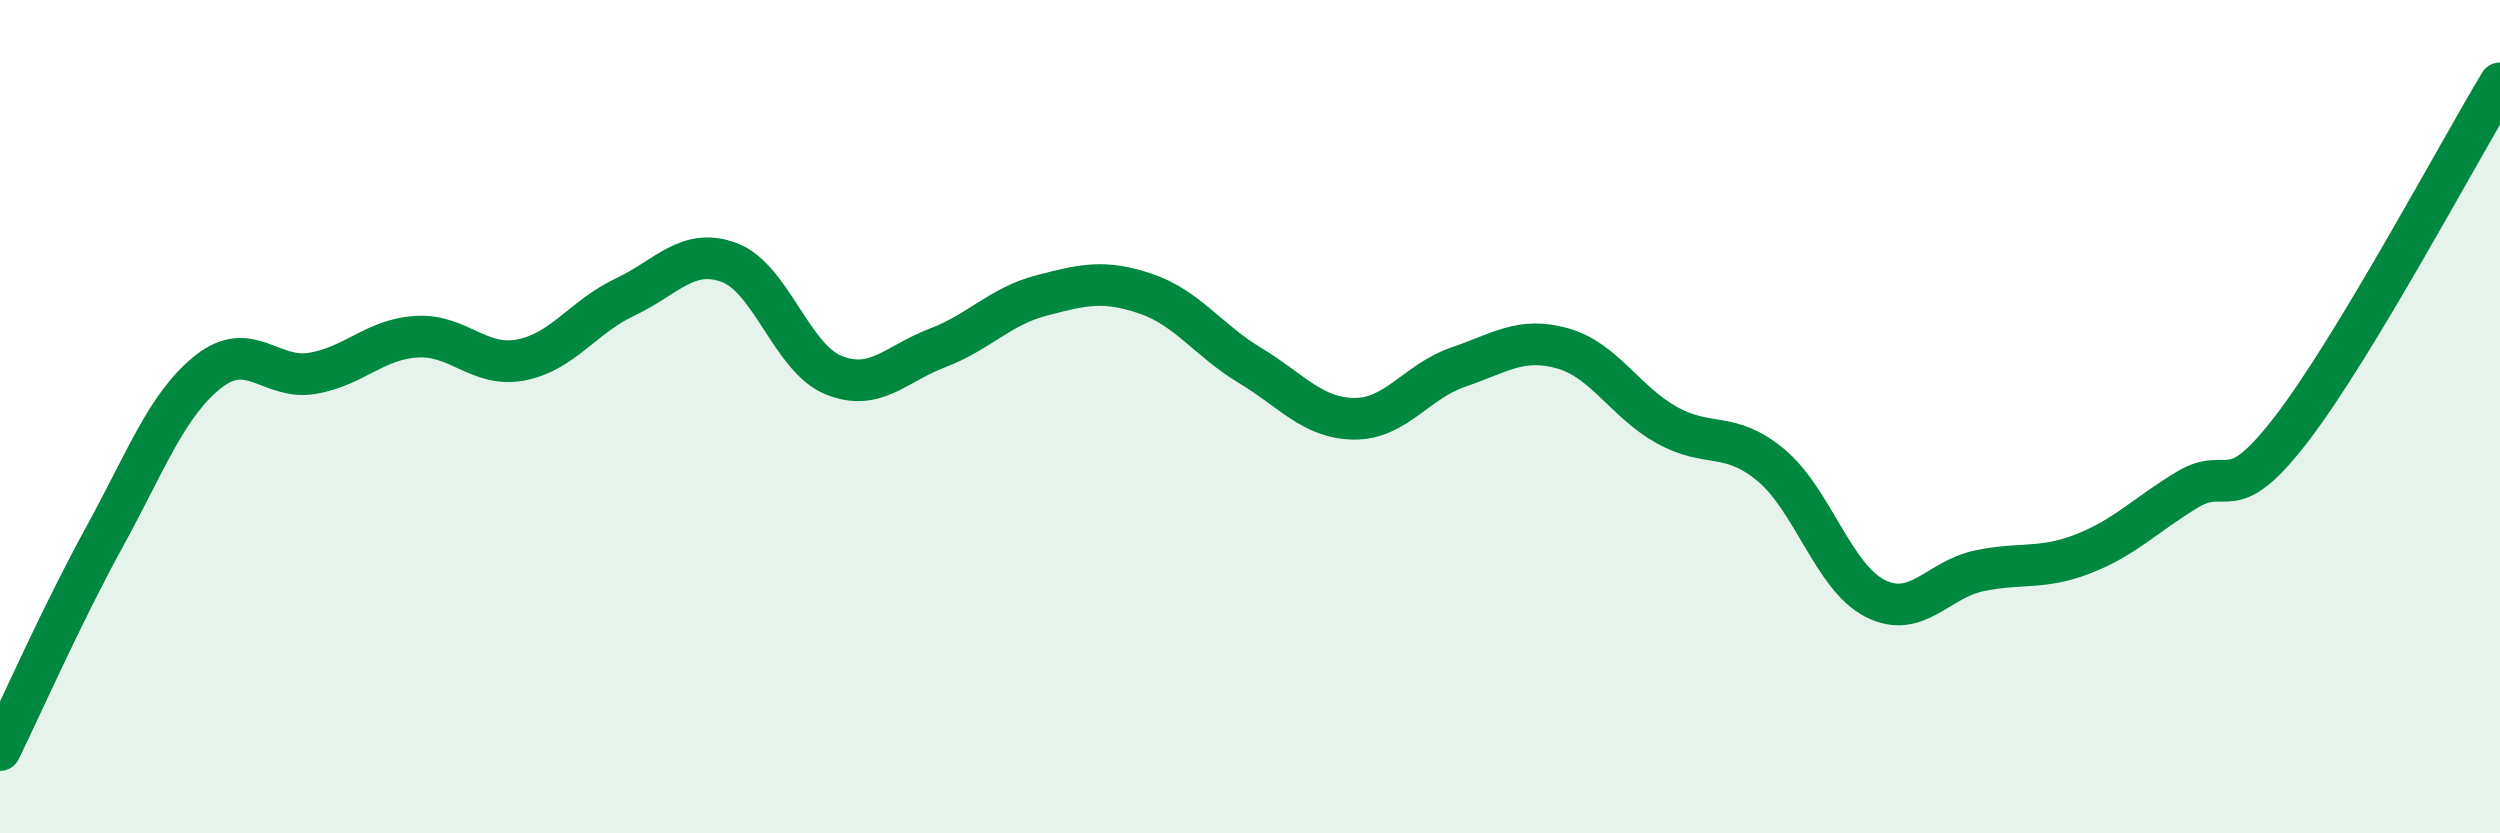
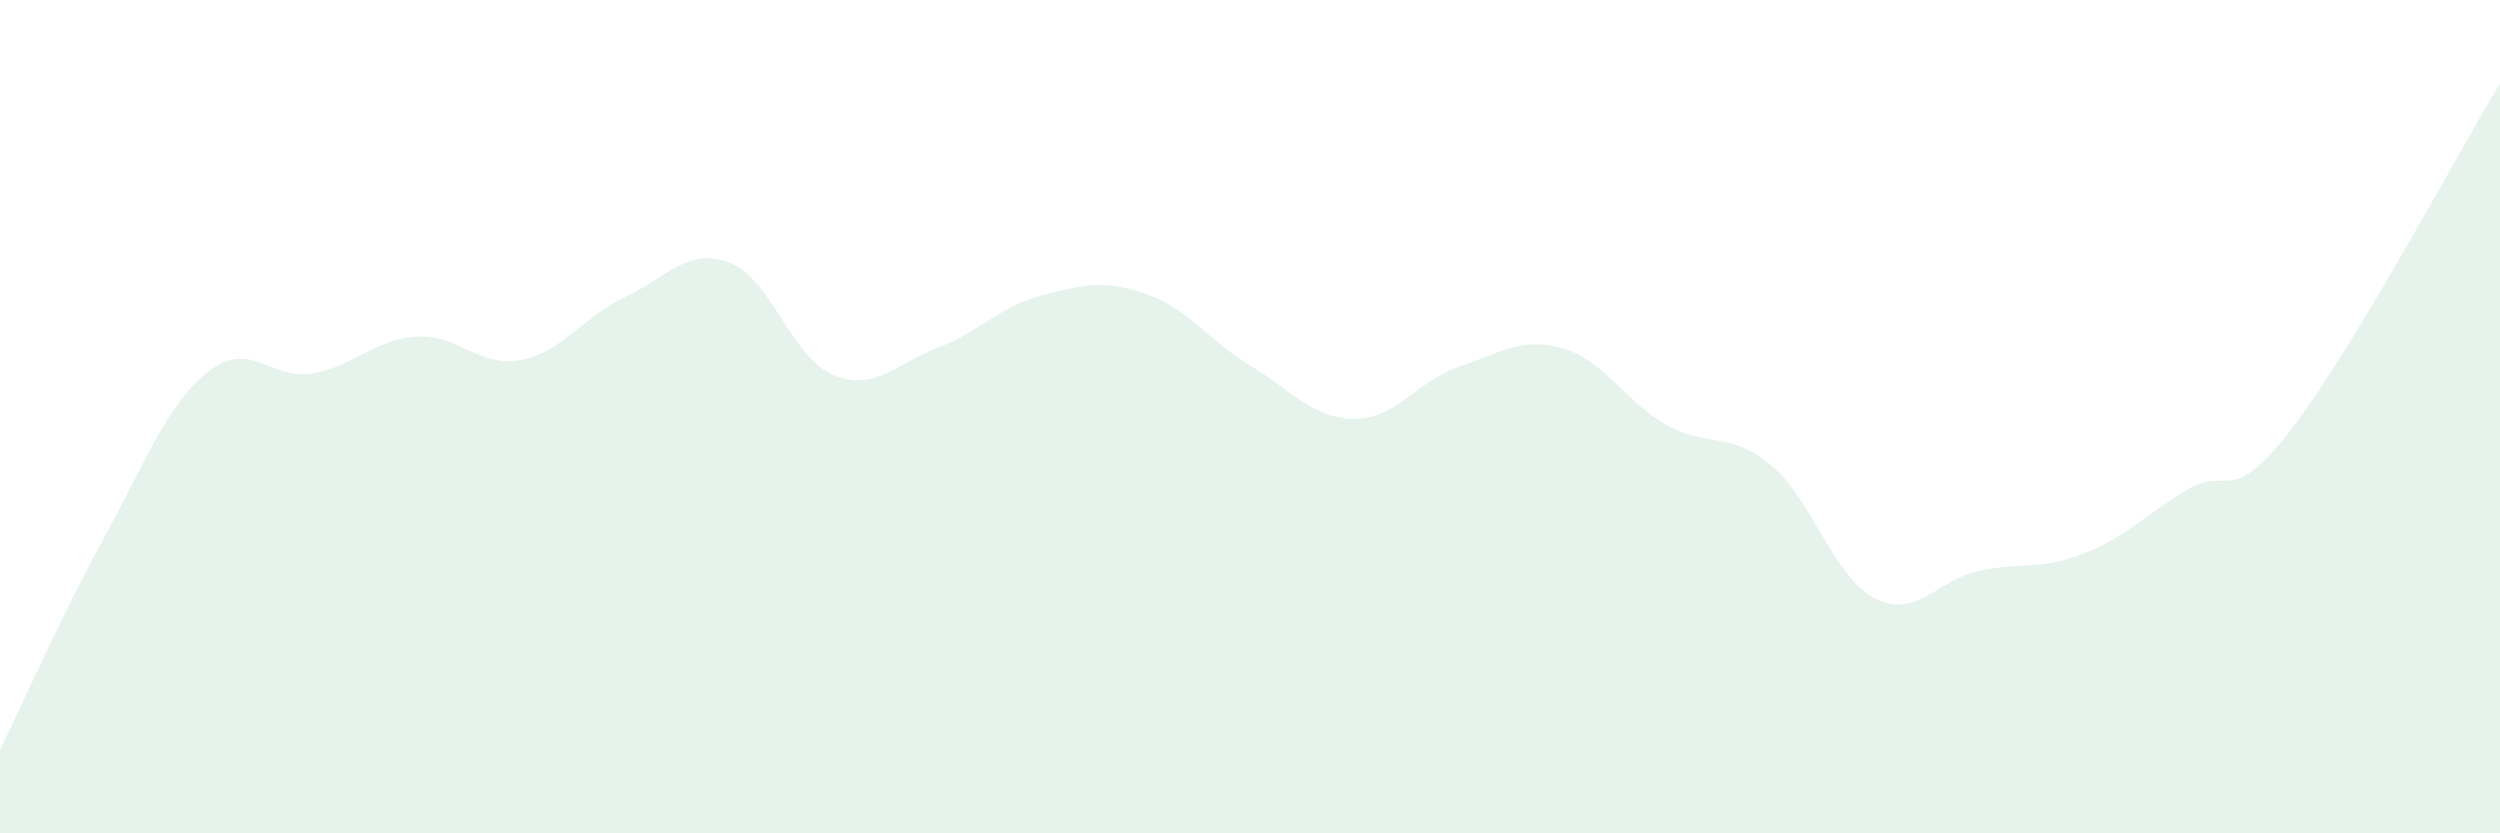
<svg xmlns="http://www.w3.org/2000/svg" width="60" height="20" viewBox="0 0 60 20">
  <path d="M 0,18 C 0.5,16.98 1.5,14.72 2.5,12.9 C 3.5,11.08 4,9.71 5,8.92 C 6,8.13 6.5,9.13 7.5,8.96 C 8.5,8.79 9,8.14 10,8.08 C 11,8.02 11.5,8.83 12.5,8.64 C 13.5,8.45 14,7.6 15,7.13 C 16,6.66 16.5,5.93 17.5,6.3 C 18.5,6.67 19,8.59 20,9 C 21,9.41 21.5,8.73 22.5,8.35 C 23.5,7.97 24,7.35 25,7.09 C 26,6.83 26.5,6.71 27.5,7.05 C 28.5,7.39 29,8.17 30,8.77 C 31,9.37 31.5,10.04 32.5,10.05 C 33.5,10.06 34,9.15 35,8.81 C 36,8.47 36.5,8.08 37.5,8.36 C 38.5,8.64 39,9.64 40,10.2 C 41,10.76 41.5,10.33 42.5,11.16 C 43.5,11.99 44,13.85 45,14.36 C 46,14.87 46.5,13.91 47.5,13.7 C 48.5,13.49 49,13.68 50,13.29 C 51,12.9 51.5,12.35 52.5,11.75 C 53.5,11.15 53.5,12.24 55,10.29 C 56.5,8.34 59,3.66 60,2L60 20L0 20Z" fill="#008740" opacity="0.1" stroke-linecap="round" stroke-linejoin="round" />
-   <path d="M 0,18 C 0.5,16.98 1.5,14.72 2.5,12.9 C 3.5,11.08 4,9.71 5,8.92 C 6,8.13 6.5,9.13 7.5,8.96 C 8.5,8.79 9,8.14 10,8.08 C 11,8.02 11.5,8.83 12.5,8.64 C 13.5,8.45 14,7.6 15,7.13 C 16,6.66 16.5,5.93 17.5,6.3 C 18.5,6.67 19,8.59 20,9 C 21,9.41 21.5,8.73 22.5,8.35 C 23.5,7.97 24,7.35 25,7.09 C 26,6.83 26.5,6.71 27.5,7.05 C 28.5,7.39 29,8.17 30,8.77 C 31,9.37 31.5,10.04 32.5,10.05 C 33.5,10.06 34,9.15 35,8.81 C 36,8.47 36.5,8.08 37.5,8.36 C 38.5,8.64 39,9.64 40,10.2 C 41,10.76 41.5,10.33 42.5,11.16 C 43.5,11.99 44,13.85 45,14.36 C 46,14.87 46.5,13.91 47.5,13.7 C 48.5,13.49 49,13.68 50,13.29 C 51,12.9 51.5,12.35 52.5,11.75 C 53.5,11.15 53.5,12.24 55,10.29 C 56.5,8.34 59,3.66 60,2" stroke="#008740" stroke-width="1" fill="none" stroke-linecap="round" stroke-linejoin="round" />
</svg>